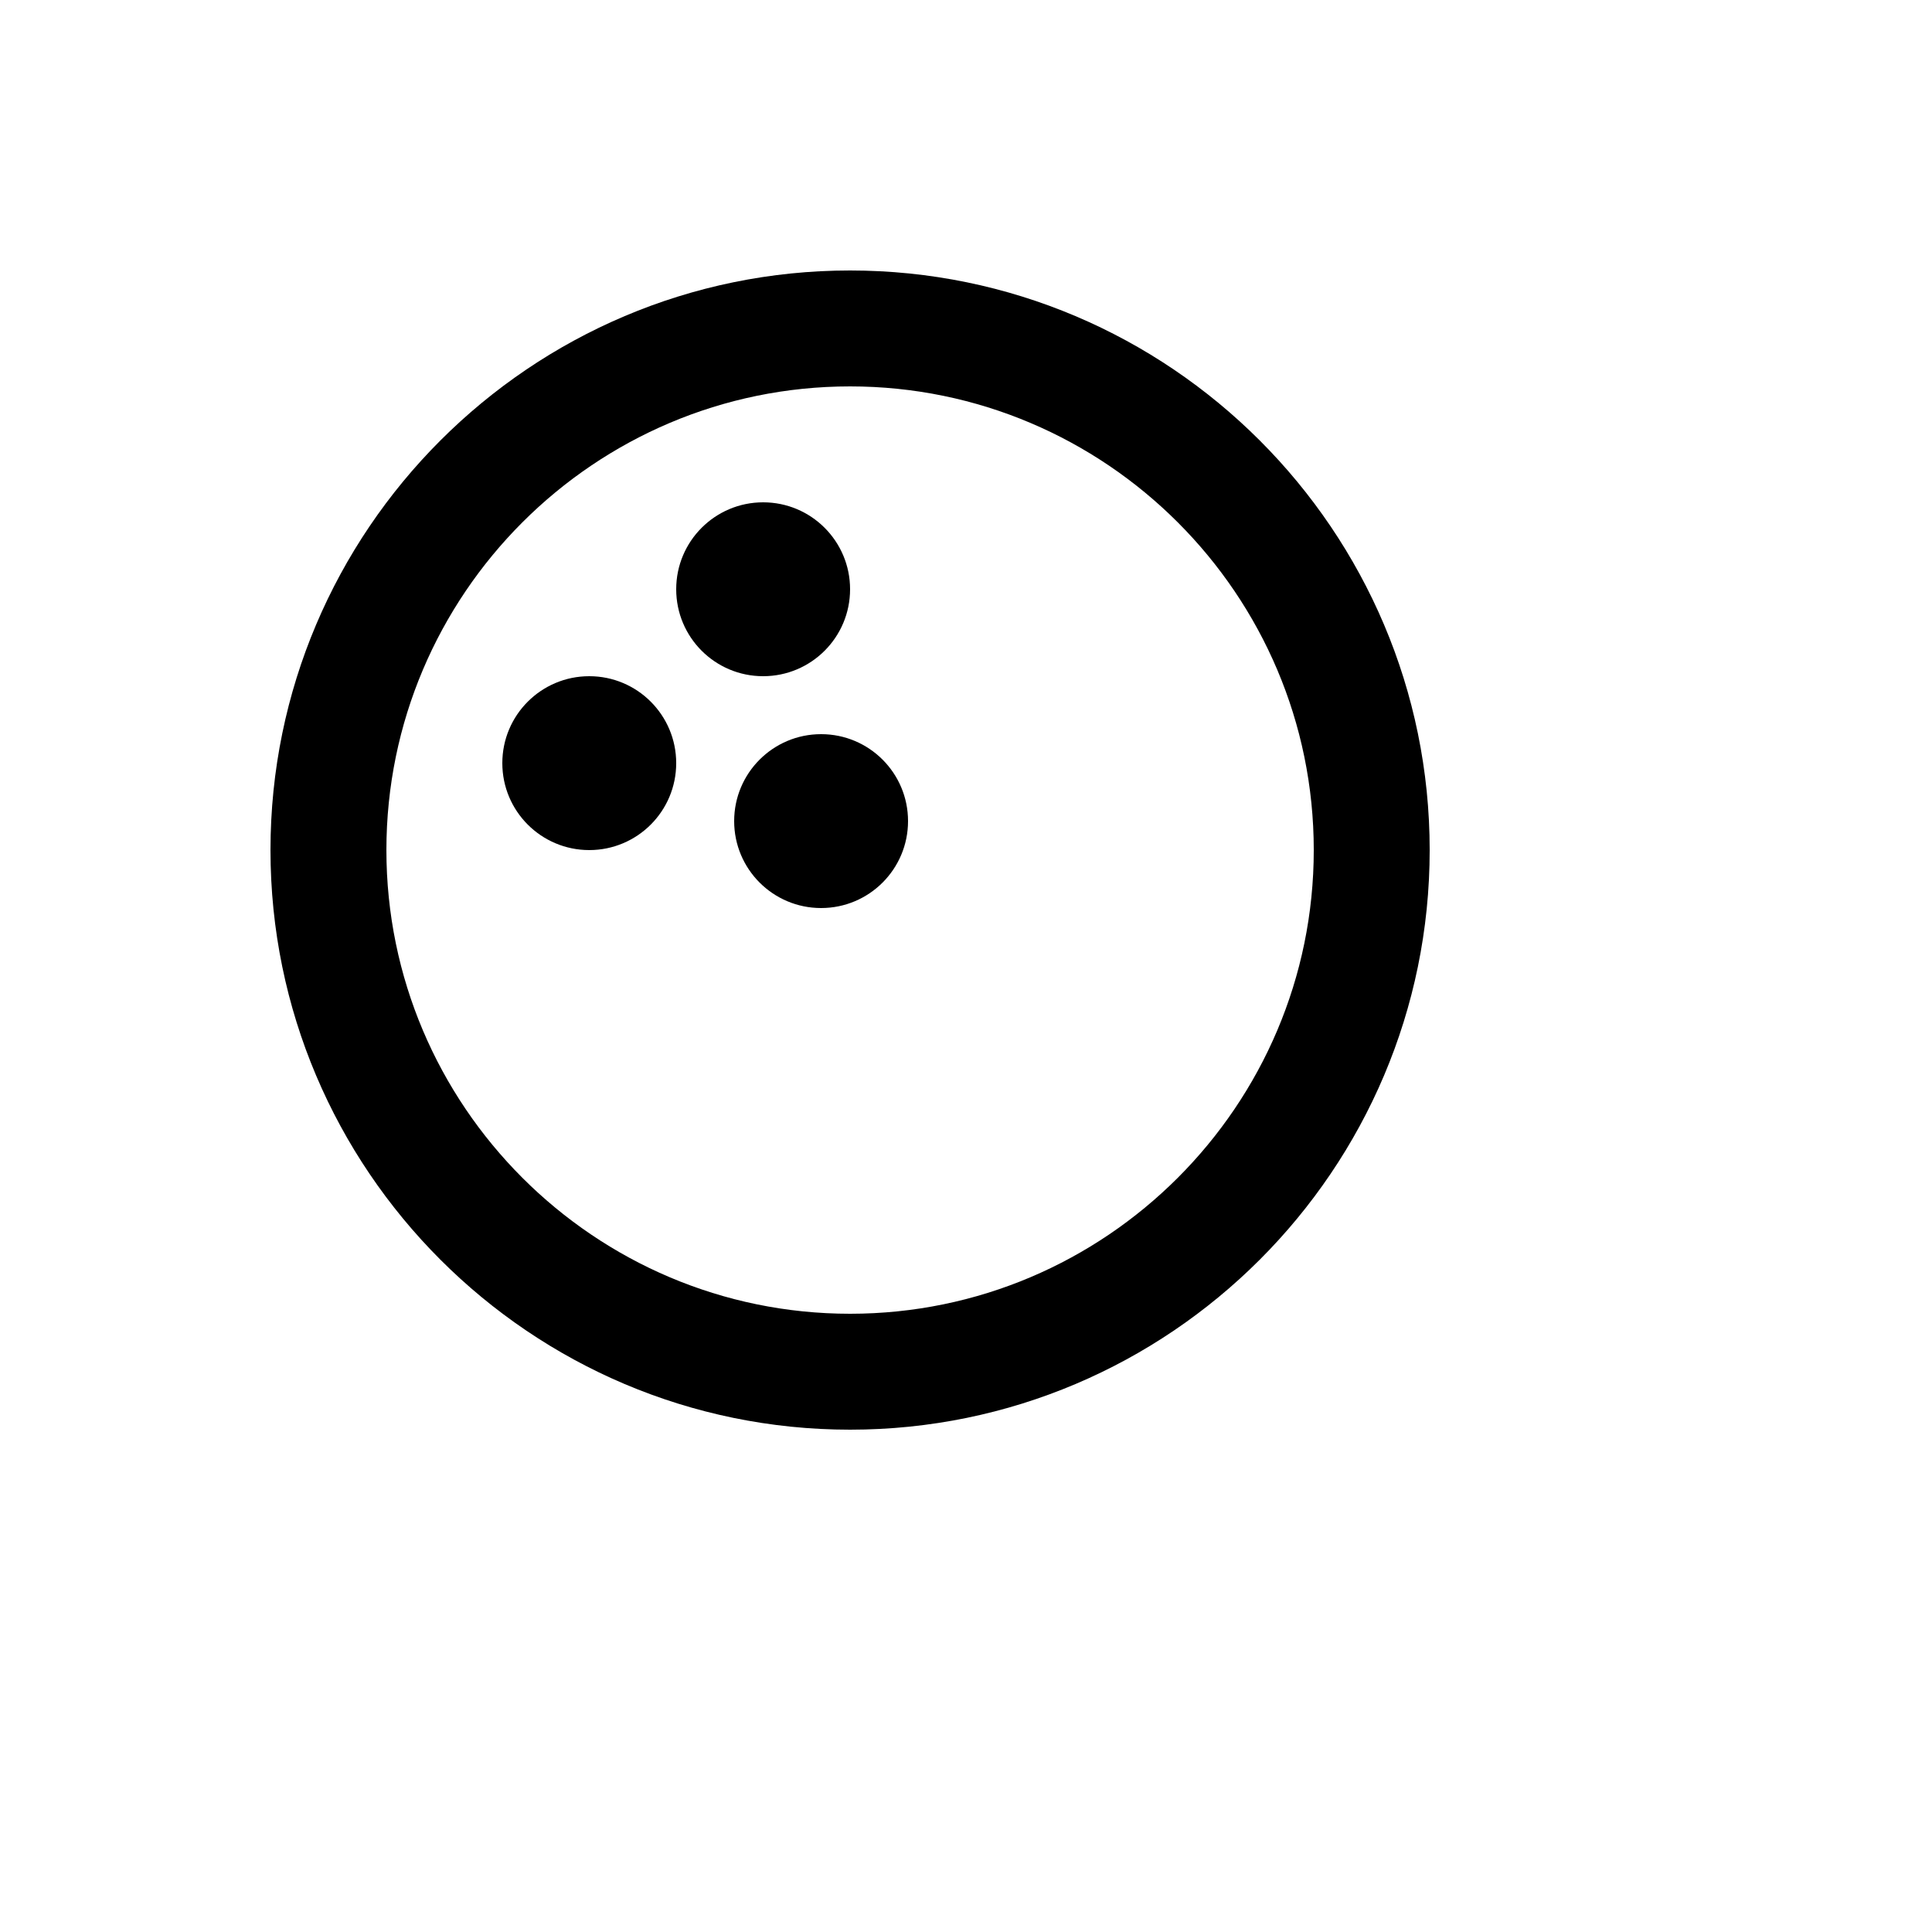
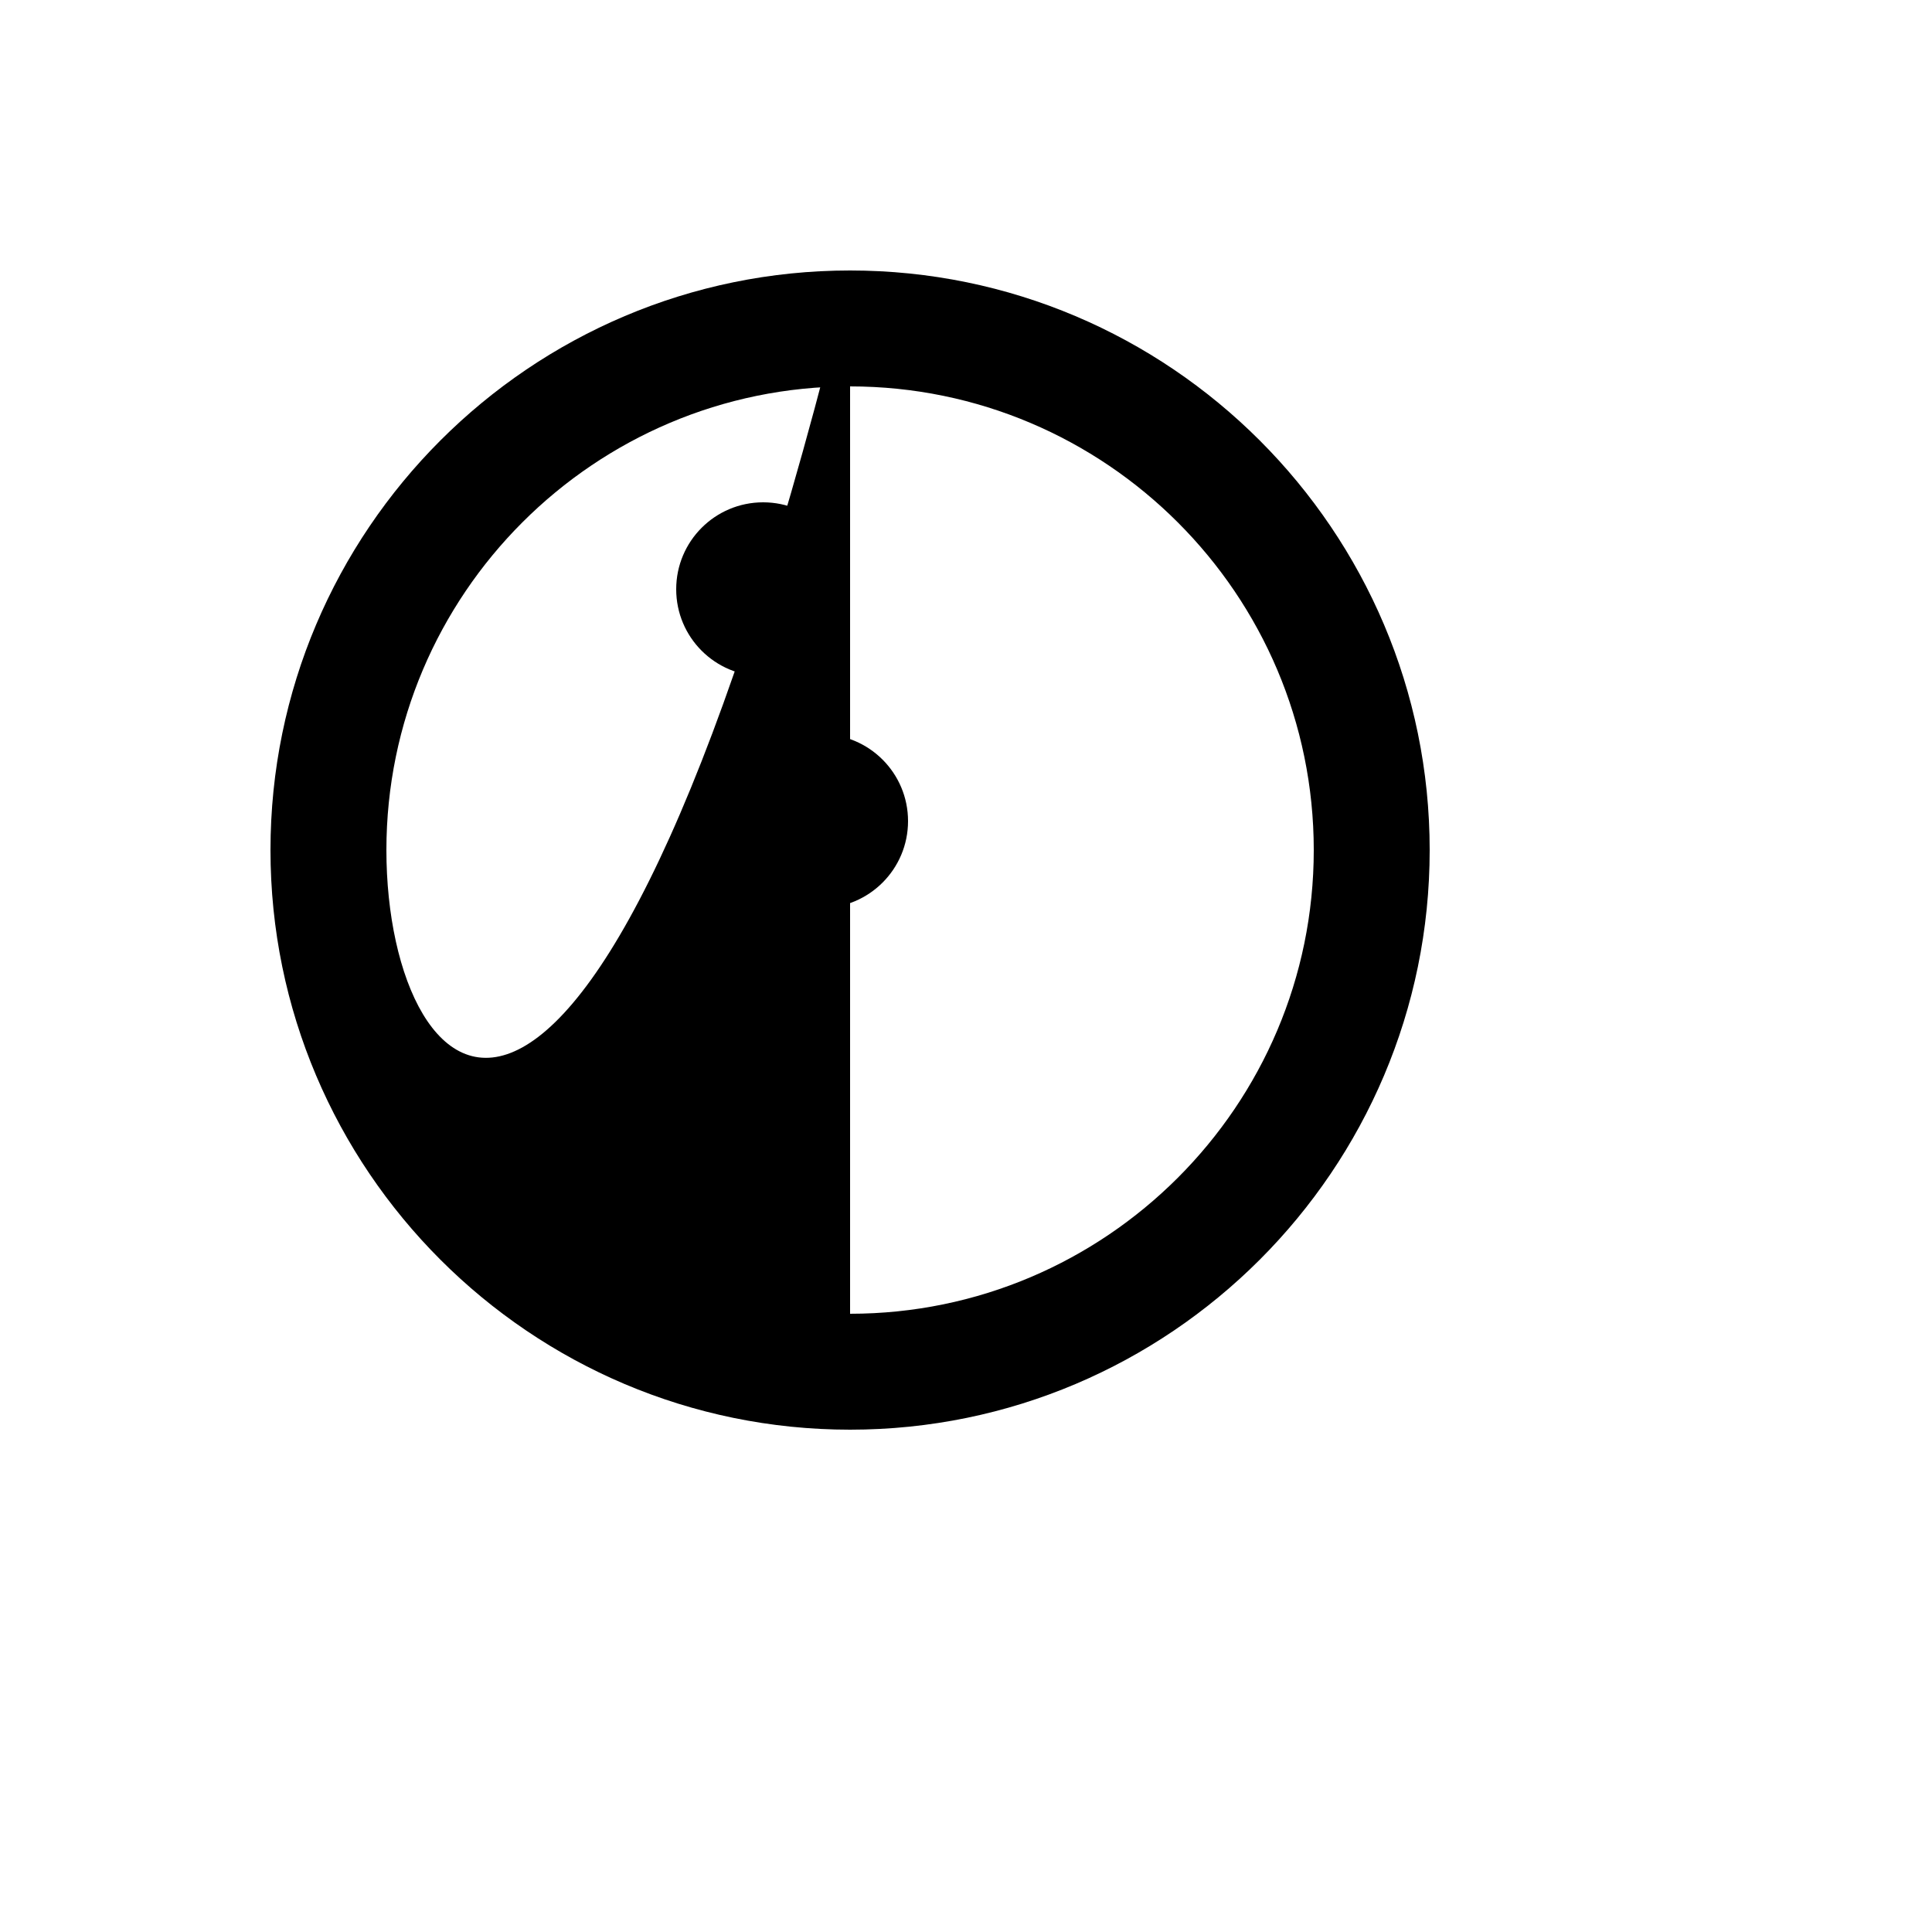
<svg xmlns="http://www.w3.org/2000/svg" version="1.1" width="100%" height="100%" id="svgWorkerArea" viewBox="-25 -25 625 625" style="background: white;">
  <defs id="defsdoc">
    <pattern id="patternBool" x="0" y="0" width="10" height="10" patternUnits="userSpaceOnUse" patternTransform="rotate(35)">
-       <circle cx="5" cy="5" r="4" style="stroke: none;fill: #ff000070;" />
-     </pattern>
+       </pattern>
  </defs>
  <g id="fileImp-367309654" class="cosito">
-     <path id="pathImp-288144569" class="grouped" d="M250 62.5C146.613 62.5 62.5 146.613 62.5 250 62.5 353.387 146.613 437.5 250 437.5 353.387 437.5 437.5 353.387 437.5 250 437.5 146.613 353.387 62.5 250 62.5 250 62.5 250 62.5 250 62.5M250 400C167.294 400 100 332.706 100 250 100 167.294 167.294 100 250 100 332.706 100 400 167.294 400 250 400 332.706 332.706 400 250 400 250 400 250 400 250 400" />
-     <path id="circleImp-692224819" class="grouped" d="M137.5 221.875C137.5 206.337 150.087 193.75 165.625 193.75 181.163 193.75 193.75 206.337 193.75 221.875 193.75 237.413 181.163 250 165.625 250 150.087 250 137.5 237.413 137.5 221.875 137.5 221.875 137.5 221.875 137.5 221.875" />
+     <path id="pathImp-288144569" class="grouped" d="M250 62.5C146.613 62.5 62.5 146.613 62.5 250 62.5 353.387 146.613 437.5 250 437.5 353.387 437.5 437.5 353.387 437.5 250 437.5 146.613 353.387 62.5 250 62.5 250 62.5 250 62.5 250 62.5C167.294 400 100 332.706 100 250 100 167.294 167.294 100 250 100 332.706 100 400 167.294 400 250 400 332.706 332.706 400 250 400 250 400 250 400 250 400" />
    <path id="circleImp-253117051" class="grouped" d="M193.75 165.625C193.75 150.087 206.337 137.5 221.875 137.5 237.413 137.5 250 150.087 250 165.625 250 181.163 237.413 193.75 221.875 193.75 206.337 193.75 193.75 181.163 193.75 165.625 193.75 165.625 193.75 165.625 193.75 165.625" />
    <path id="circleImp-872942230" class="grouped" d="M212.5 240.625C212.5 225.087 225.087 212.5 240.625 212.5 256.163 212.5 268.75 225.087 268.75 240.625 268.75 256.163 256.163 268.75 240.625 268.75 225.087 268.75 212.5 256.163 212.5 240.625 212.5 240.625 212.5 240.625 212.5 240.625" />
  </g>
</svg>